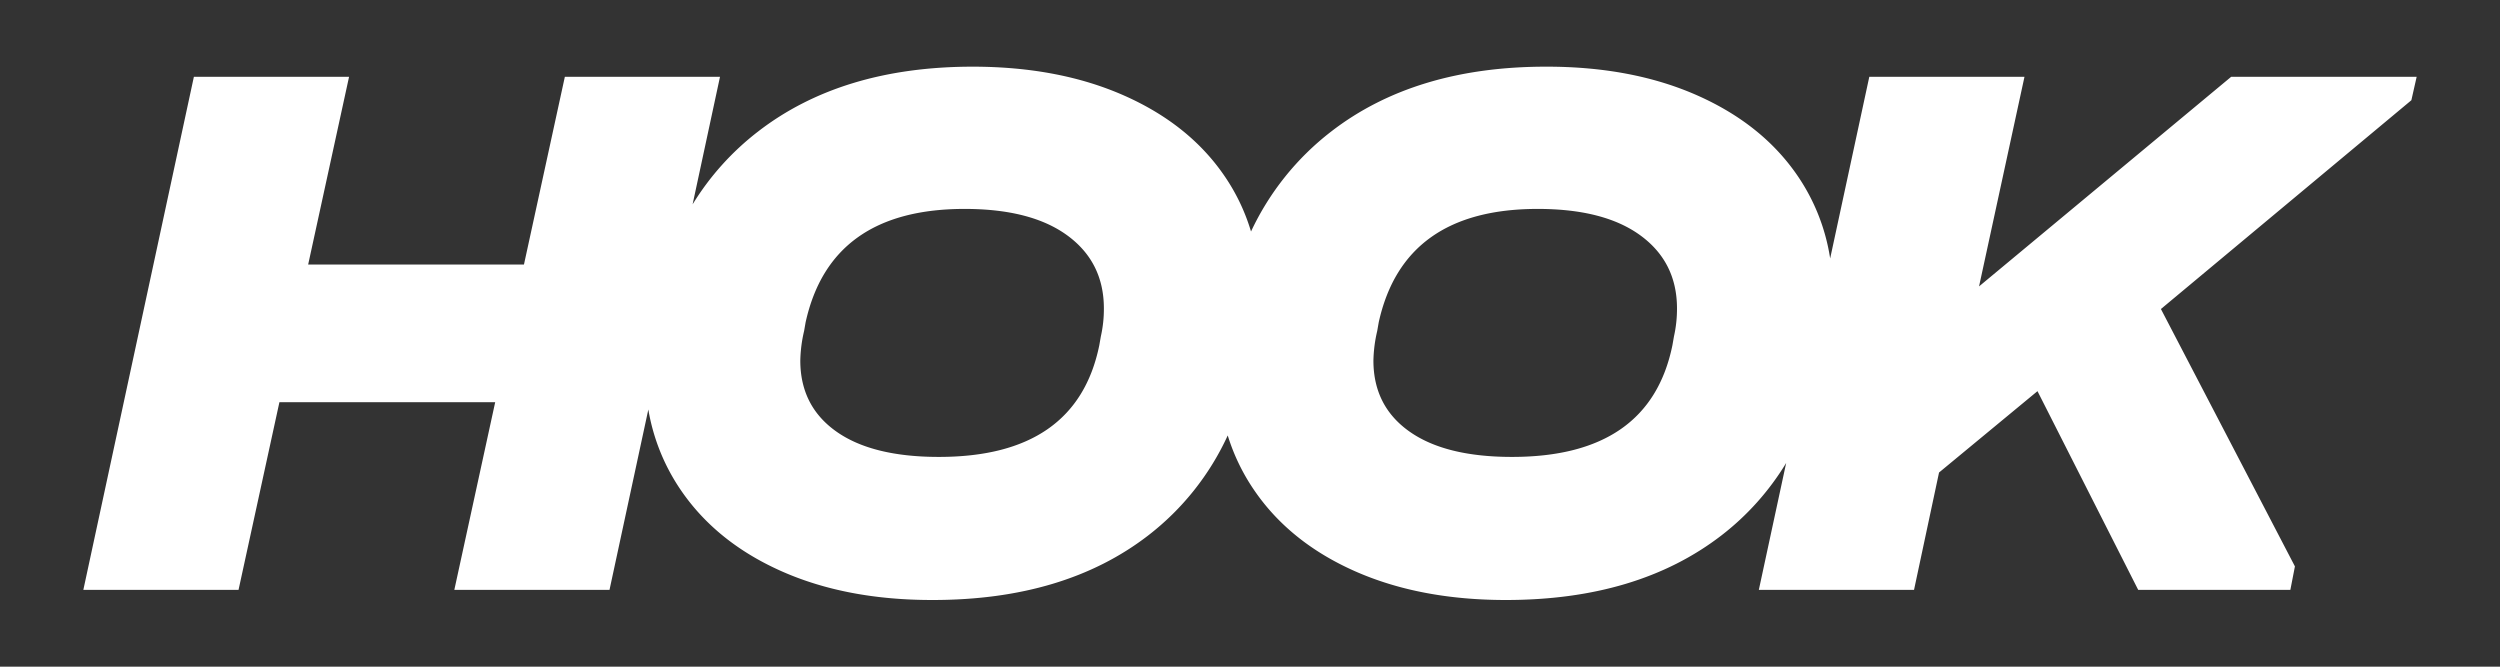
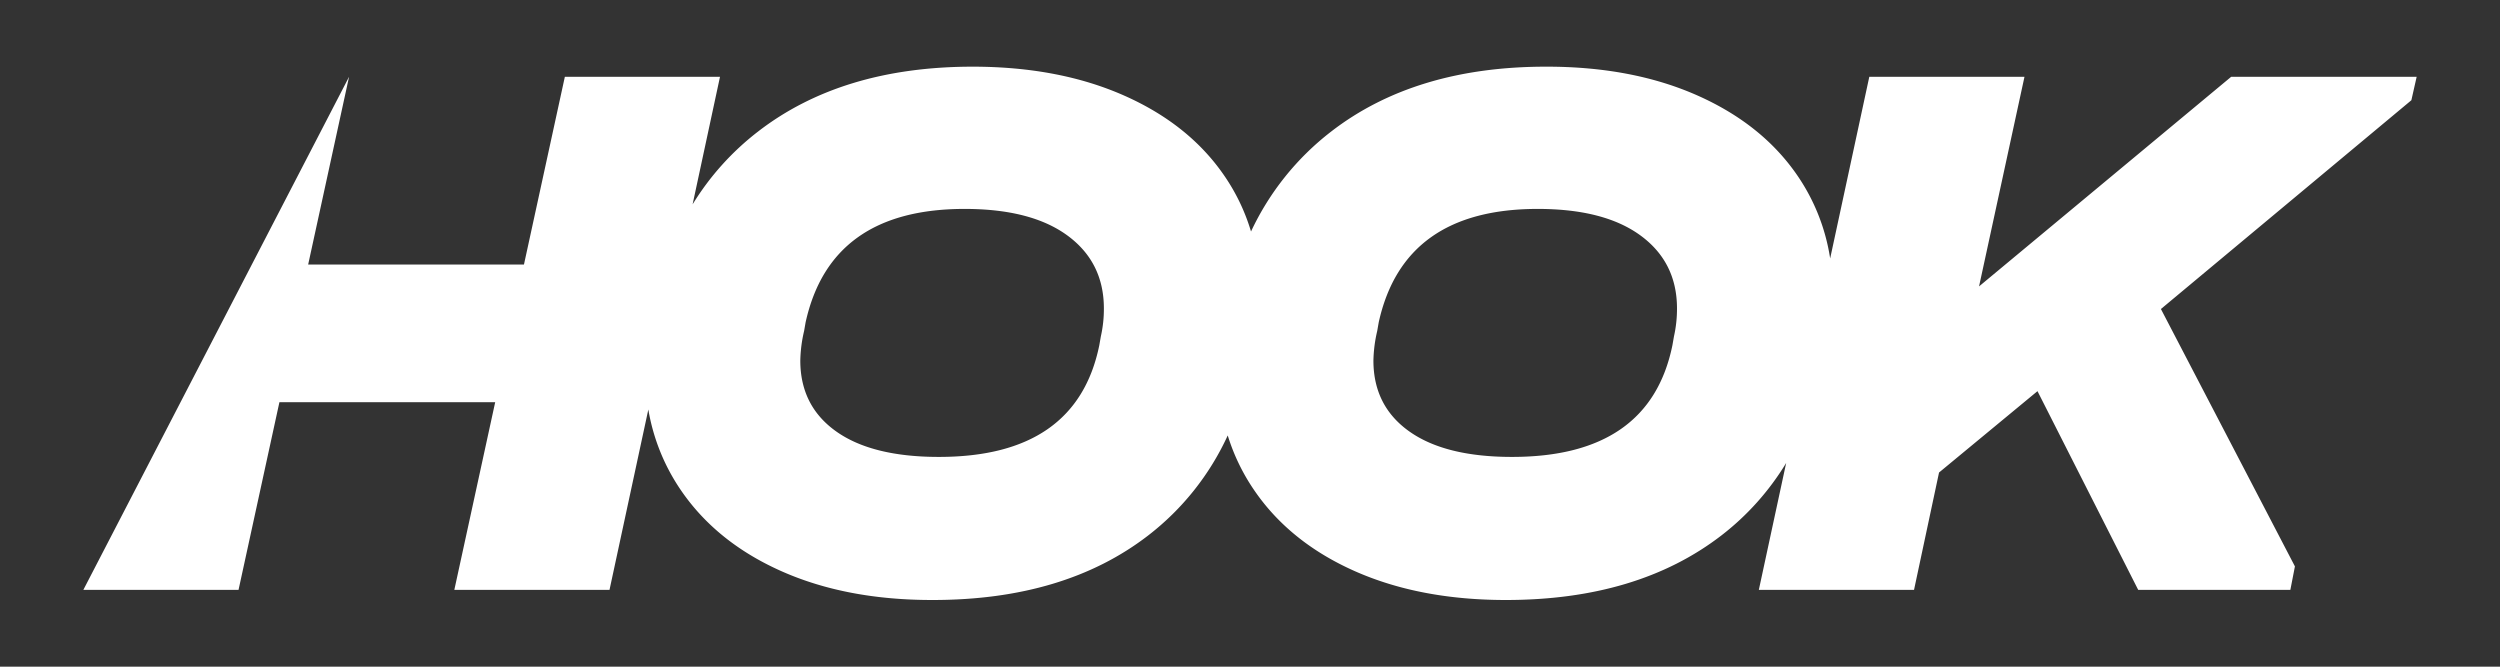
<svg xmlns="http://www.w3.org/2000/svg" id="Layer_1" data-name="Layer 1" viewBox="0 0 1500 400">
  <rect x="0" y="0" width="1500" height="400" fill="#333333" stroke="none" />
  <defs>
    <style>.cls-1{fill:#fff;}</style>
  </defs>
-   <path class="cls-1" d="M1004.37,201.88l-.9,5.17q-13.63,67.13-96.29,67.1-40,0-61.55-15.26t-21.58-42.48a83.81,83.81,0,0,1,2.28-17.82l.9-5.17q15-68.07,95.39-68.07,40,0,61.77,16T1006.2,185A76,76,0,0,1,1004.37,201.88Zm-343.87,0-.9,5.17q-13.64,67.13-96.3,67.1-40,0-61.54-15.26t-21.58-42.48a83.81,83.81,0,0,1,2.28-17.82l.9-5.17q15-68.07,95.39-68.07,40,0,61.77,16T662.33,185A74.82,74.82,0,0,1,660.5,201.88ZM1450,46.07H1338.71L1187.43,171.84l27.26-125.77h-93.11l-23.49,109a119.8,119.8,0,0,0-19.43-49.43q-21.11-31-60.19-48.35T927.61,40q-78.61,0-129,39a162.72,162.72,0,0,0-48,59.91,119.07,119.07,0,0,0-15.8-33.16q-21.1-31-60.19-48.35T583.74,40q-78.61,0-129,39a162,162,0,0,0-39.18,43.61L432,46.07H338.91L314.38,158.7H184.9L209.44,46.07H116.33L50,353.94h93.12L167.65,241.3H297.12L272.59,353.94H365.7L389,245.7a121.5,121.5,0,0,0,19.37,48.17q21.35,31.42,60.42,48.81T559.67,360q79.07,0,129.25-38.73a159.86,159.86,0,0,0,47.72-60,121.32,121.32,0,0,0,15.65,32.52q21.33,31.43,60.42,48.82T903.57,360q79,0,129.25-38.72a158.77,158.77,0,0,0,38.88-43.49l-16.4,76.11h93.12l15-70.39,59.07-48.82,60.42,119.21h91.31l2.73-14.07-80.4-154.42L1446.82,60.14Z" />
+   <path class="cls-1" d="M1004.37,201.88l-.9,5.17q-13.63,67.13-96.29,67.1-40,0-61.55-15.26t-21.58-42.48a83.81,83.81,0,0,1,2.28-17.82l.9-5.17q15-68.07,95.39-68.07,40,0,61.77,16T1006.2,185A76,76,0,0,1,1004.37,201.88Zm-343.87,0-.9,5.17q-13.64,67.13-96.3,67.1-40,0-61.54-15.26t-21.58-42.48a83.81,83.81,0,0,1,2.28-17.82l.9-5.17q15-68.07,95.39-68.07,40,0,61.77,16T662.33,185A74.82,74.82,0,0,1,660.5,201.88ZM1450,46.07H1338.71L1187.43,171.84l27.26-125.77h-93.11l-23.49,109a119.8,119.8,0,0,0-19.43-49.43q-21.11-31-60.19-48.35T927.61,40q-78.61,0-129,39a162.72,162.72,0,0,0-48,59.91,119.07,119.07,0,0,0-15.8-33.16q-21.1-31-60.19-48.35T583.74,40q-78.61,0-129,39a162,162,0,0,0-39.18,43.61L432,46.07H338.91L314.38,158.7H184.9L209.44,46.07L50,353.94h93.12L167.65,241.3H297.12L272.59,353.94H365.7L389,245.7a121.5,121.5,0,0,0,19.37,48.17q21.35,31.42,60.42,48.81T559.67,360q79.07,0,129.25-38.73a159.86,159.86,0,0,0,47.72-60,121.32,121.32,0,0,0,15.65,32.52q21.33,31.43,60.42,48.82T903.57,360q79,0,129.25-38.72a158.77,158.77,0,0,0,38.88-43.49l-16.4,76.11h93.12l15-70.39,59.07-48.82,60.42,119.21h91.31l2.73-14.07-80.4-154.42L1446.82,60.14Z" />
</svg>